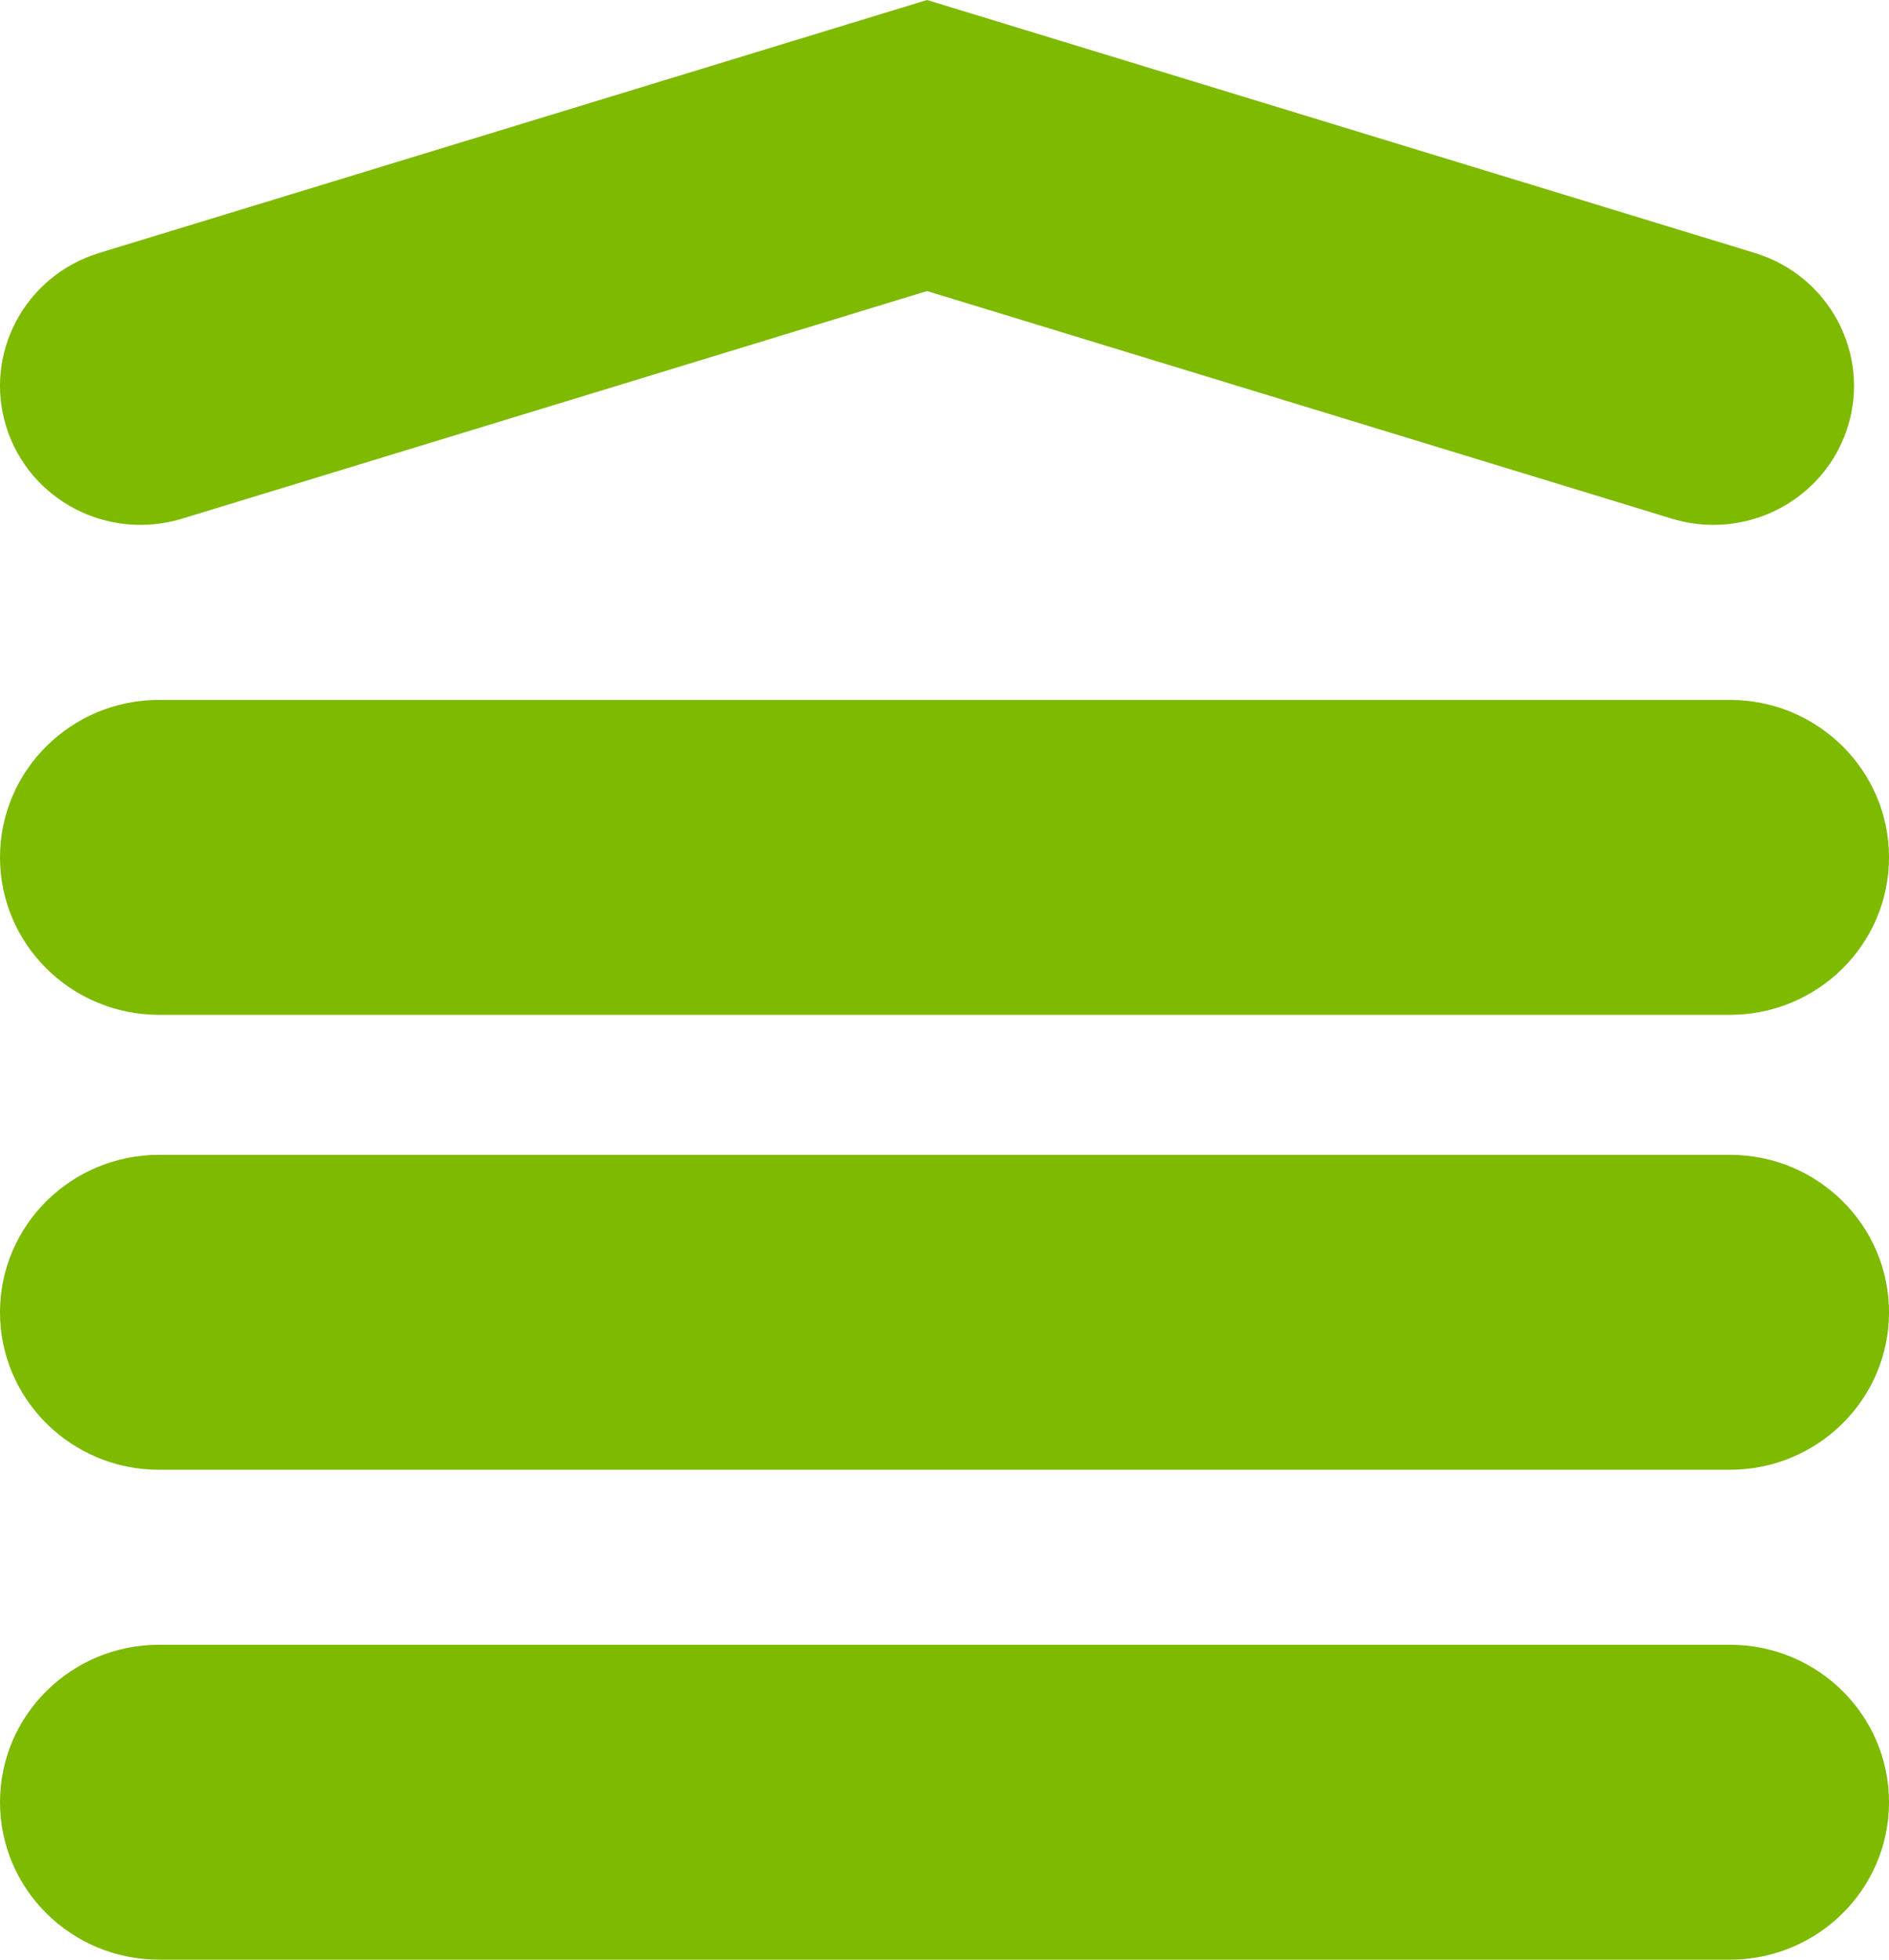
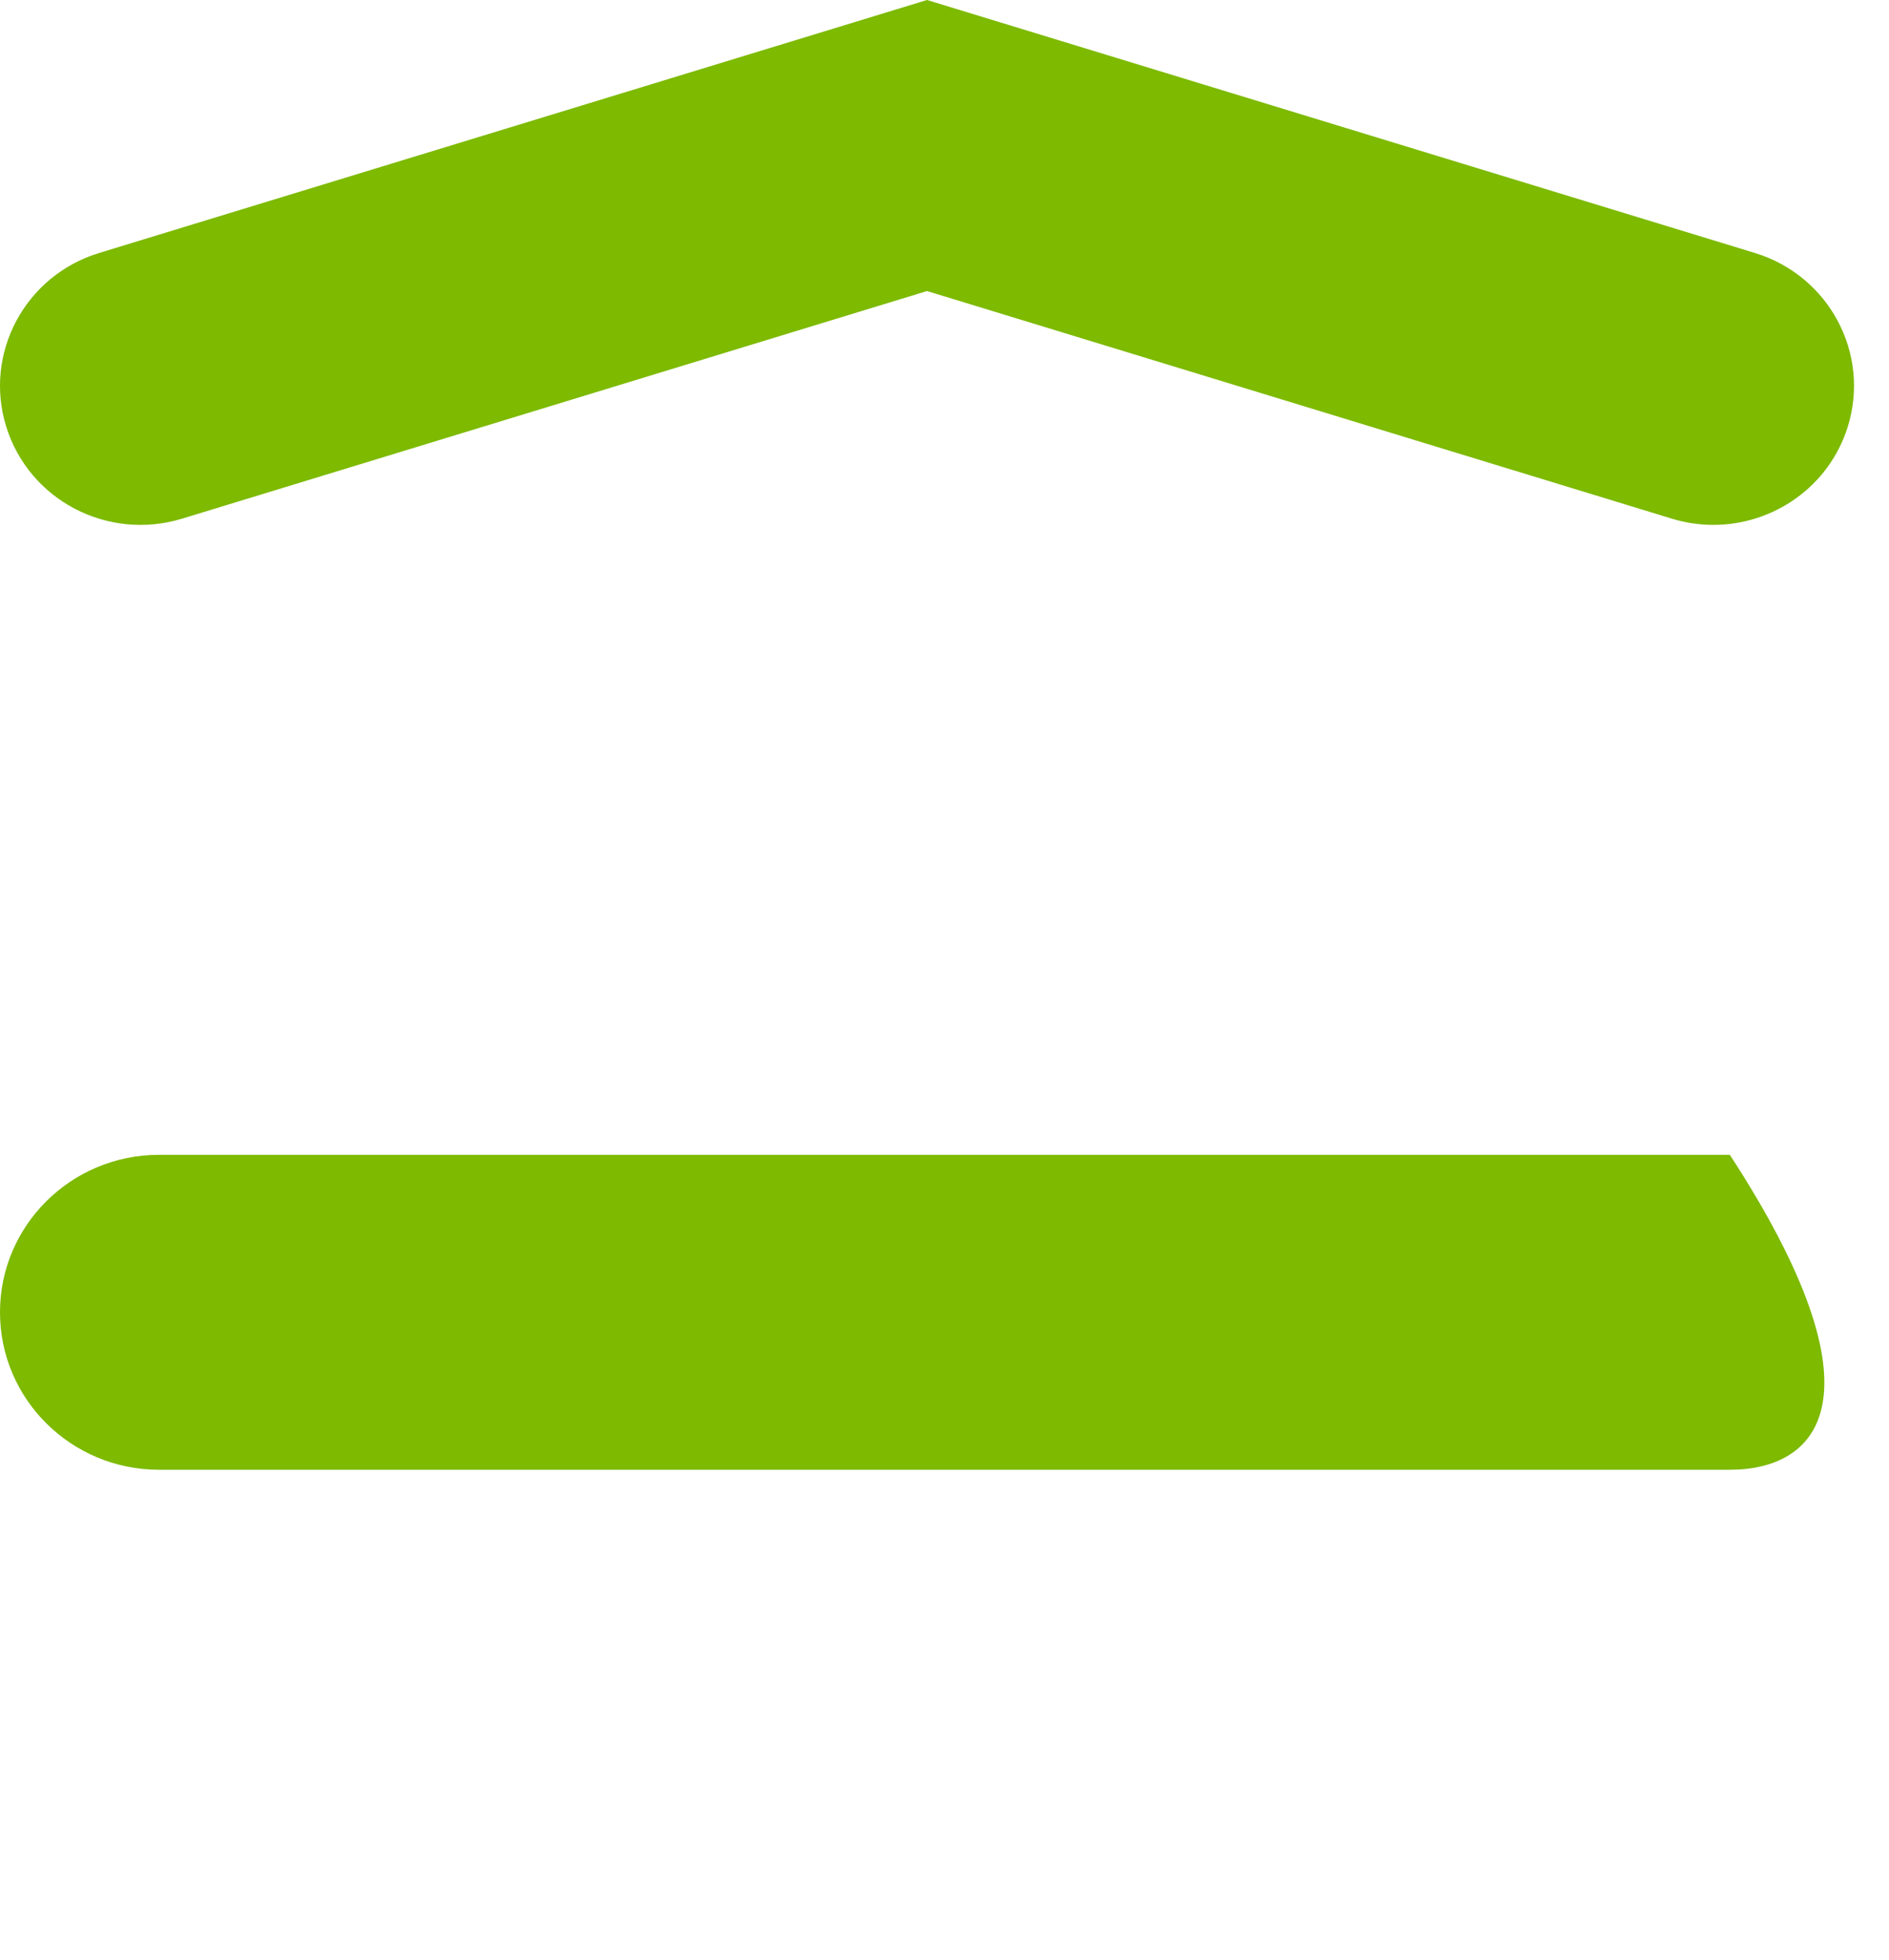
<svg xmlns="http://www.w3.org/2000/svg" width="54px" height="56px" viewBox="0 0 54 56">
  <title>icon_werkvermogen_over_ons</title>
  <g id="Page-1" stroke="none" stroke-width="1" fill="none" fill-rule="evenodd">
    <g id="Blik-op-Werk-_OverOns" transform="translate(-756, -1351)" fill="#7DBA00">
      <g id="icon_werkvermogen_over_ons" transform="translate(756, 1351)">
        <path d="M48.98,14.999 C48.588,14.999 48.188,14.942 47.792,14.821 L26.5,8.317 L5.207,14.821 C3.078,15.47 0.835,14.294 0.18,12.199 C-0.475,10.102 0.713,7.877 2.834,7.229 L26.5,0 L50.166,7.229 C52.287,7.877 53.475,10.102 52.82,12.199 C52.286,13.904 50.697,14.999 48.98,14.999" id="Fill-1" />
-         <path d="M49.45,29 L4.549,29 C2.037,29 0,26.985 0,24.5 C0,22.016 2.037,20 4.549,20 L49.45,20 C51.963,20 54,22.016 54,24.5 C54,26.985 51.963,29 49.45,29" id="Fill-3" />
-         <path d="M49.45,42 L4.549,42 C2.037,42 0,39.985 0,37.5 C0,35.016 2.037,33 4.549,33 L49.45,33 C51.963,33 54,35.016 54,37.5 C54,39.985 51.963,42 49.45,42" id="Fill-5" />
-         <path d="M49.45,56 L4.549,56 C2.037,56 0,53.985 0,51.5 C0,49.015 2.037,47 4.549,47 L49.45,47 C51.963,47 54,49.015 54,51.5 C54,53.985 51.963,56 49.45,56" id="Fill-7" />
+         <path d="M49.45,42 L4.549,42 C2.037,42 0,39.985 0,37.5 C0,35.016 2.037,33 4.549,33 L49.45,33 C54,39.985 51.963,42 49.45,42" id="Fill-5" />
      </g>
    </g>
  </g>
</svg>